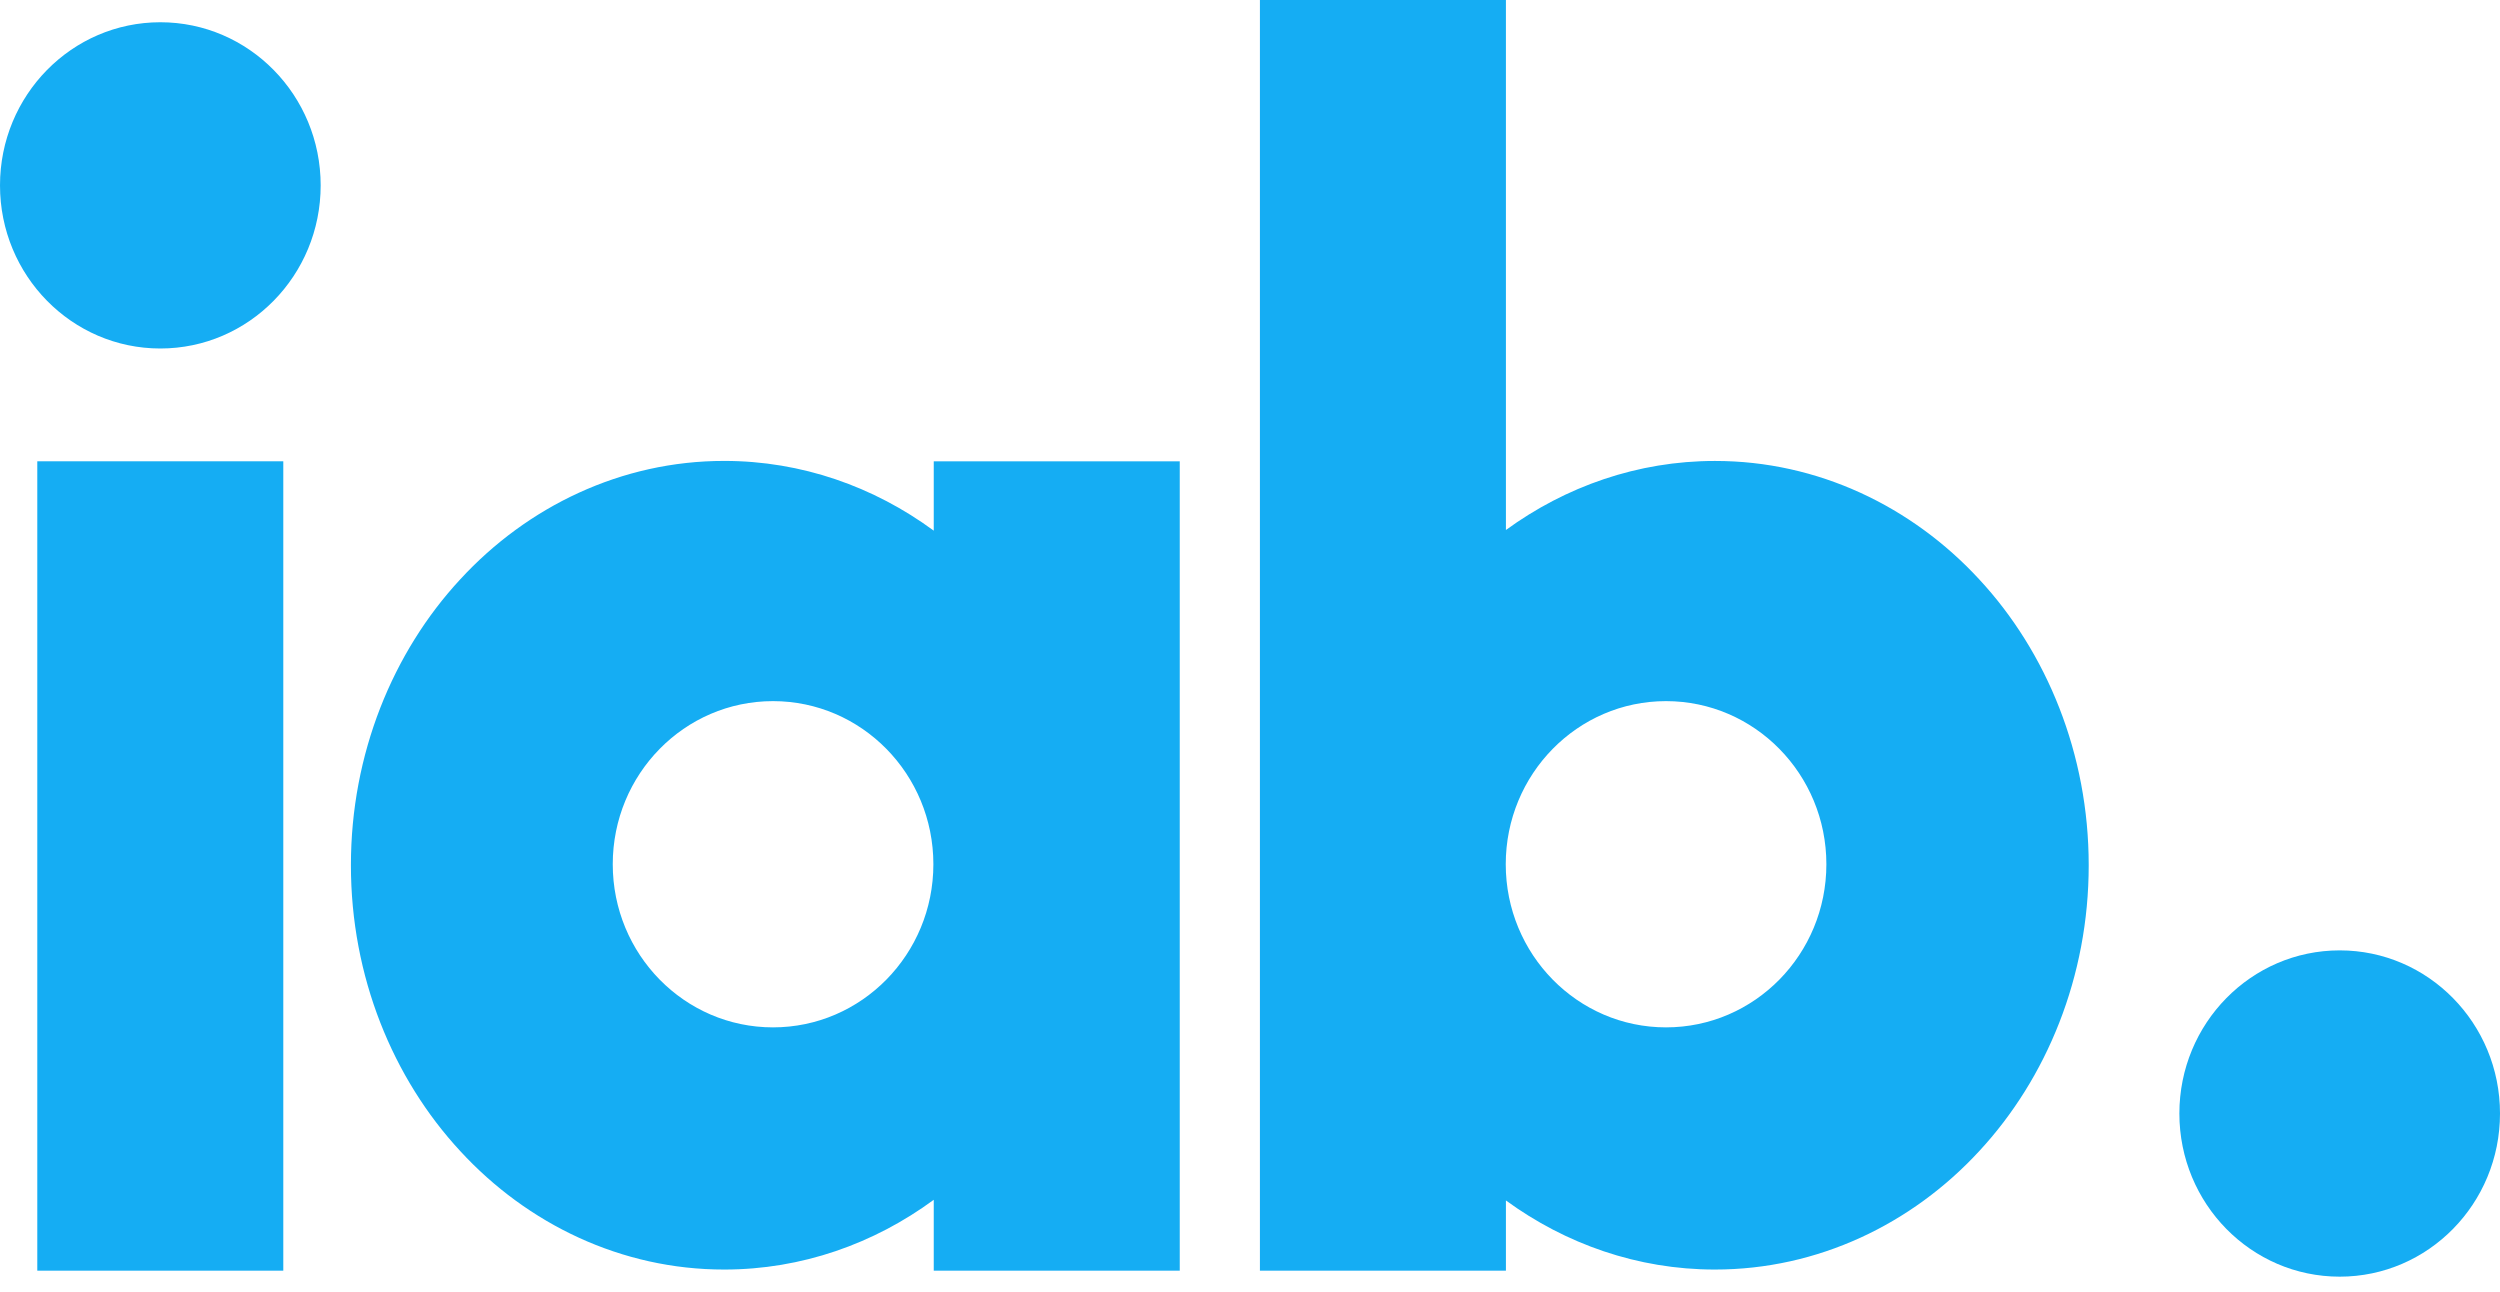
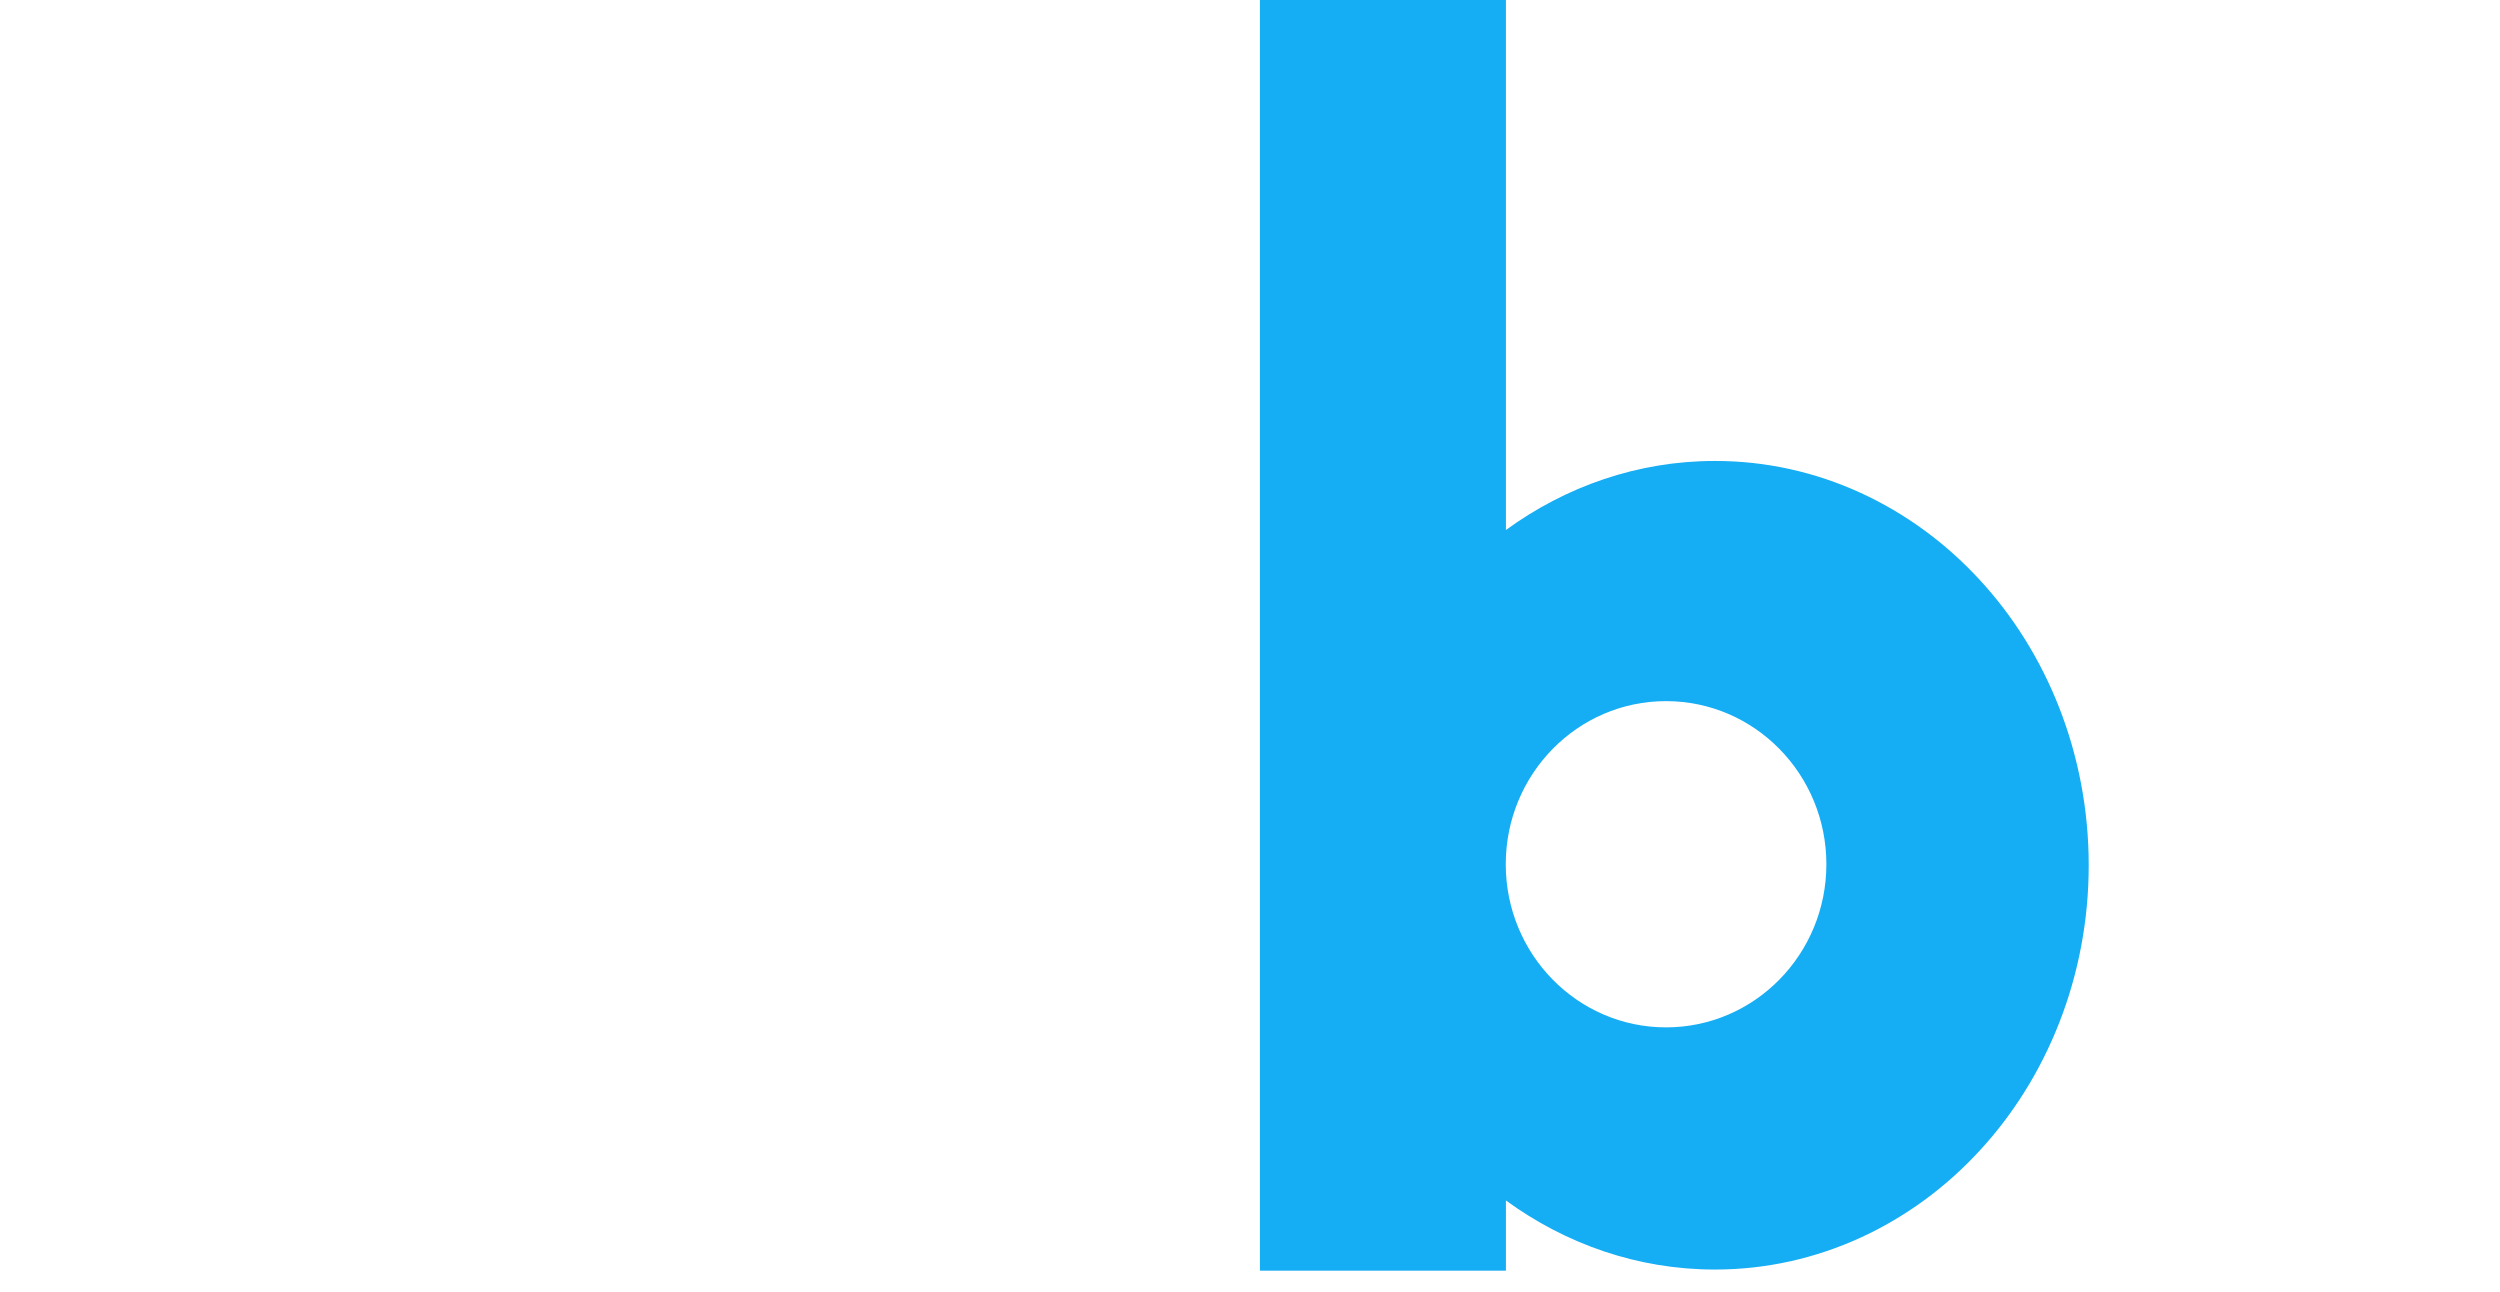
<svg xmlns="http://www.w3.org/2000/svg" width="60" height="31" viewBox="0 0 60 31" fill="none">
-   <path d="M56.153 22.809C54.027 22.809 52.305 24.562 52.305 26.724C52.305 28.887 54.027 30.64 56.153 30.64C58.278 30.64 60 28.887 60 26.724C60 24.562 58.278 22.809 56.153 22.809Z" fill="#15ADF3" />
-   <path d="M3.848 0.534C1.723 0.534 0 2.287 0 4.449C0 6.611 1.723 8.364 3.848 8.364C5.973 8.364 7.696 6.611 7.696 4.449C7.696 2.287 5.973 0.534 3.848 0.534Z" fill="#15ADF3" />
-   <path d="M0.895 11.071H6.799V30.496H0.895V11.071Z" fill="#15ADF3" />
  <path d="M47.502 13.905C45.887 12.154 43.627 11.061 41.158 11.063C39.307 11.062 37.575 11.676 36.142 12.72V-7.82013e-05H30.238V30.496H36.142V28.811C37.573 29.855 39.304 30.469 41.153 30.469H41.158C43.627 30.47 45.887 29.378 47.502 27.626C49.121 25.88 50.13 23.436 50.129 20.766C50.13 18.096 49.121 15.65 47.502 13.905ZM39.984 24.657C37.86 24.657 36.138 22.904 36.138 20.742C36.138 18.58 37.86 16.827 39.984 16.827C42.11 16.827 43.833 18.58 43.833 20.742C43.833 22.904 42.11 24.657 39.984 24.657Z" fill="#15ADF3" />
-   <path d="M22.41 11.072V12.736C20.975 11.681 19.237 11.061 17.38 11.062C14.915 11.061 12.658 12.153 11.046 13.904C9.428 15.65 8.421 18.095 8.422 20.765C8.421 23.436 9.428 25.88 11.046 27.626C12.658 29.378 14.915 30.471 17.38 30.469H17.385C19.24 30.469 20.977 29.849 22.41 28.795V30.496H28.314V11.072H22.41ZM18.552 24.657C16.427 24.657 14.706 22.904 14.706 20.742C14.706 18.579 16.427 16.827 18.552 16.827C20.678 16.827 22.401 18.579 22.401 20.742C22.401 22.904 20.678 24.657 18.552 24.657Z" fill="#15ADF3" />
</svg>